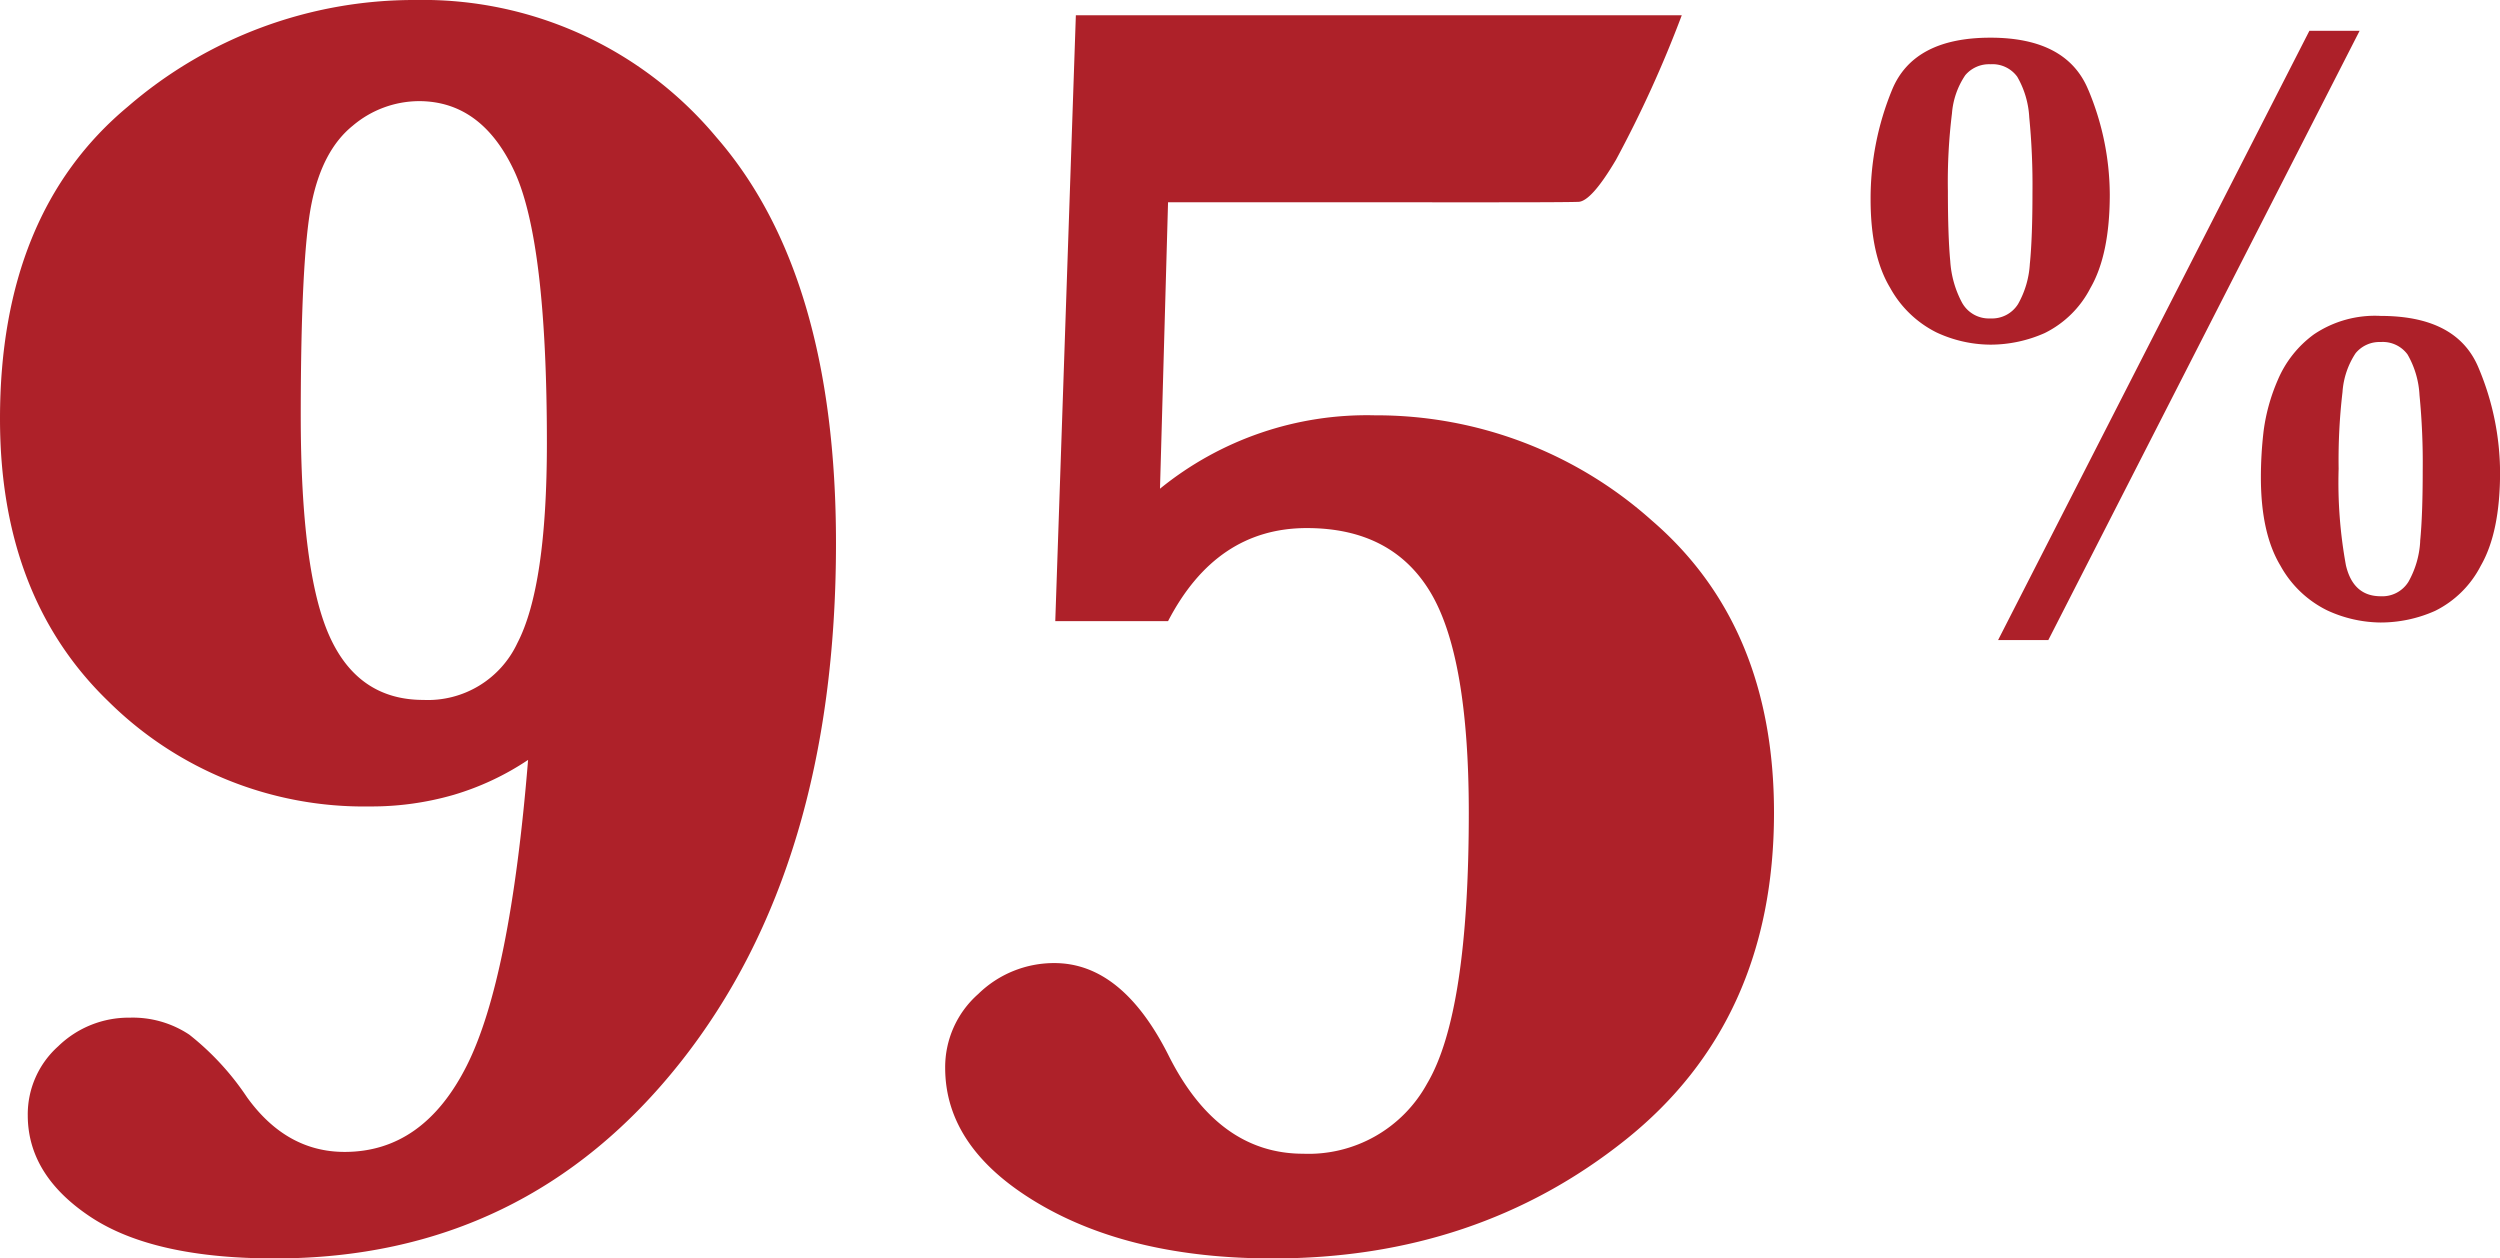
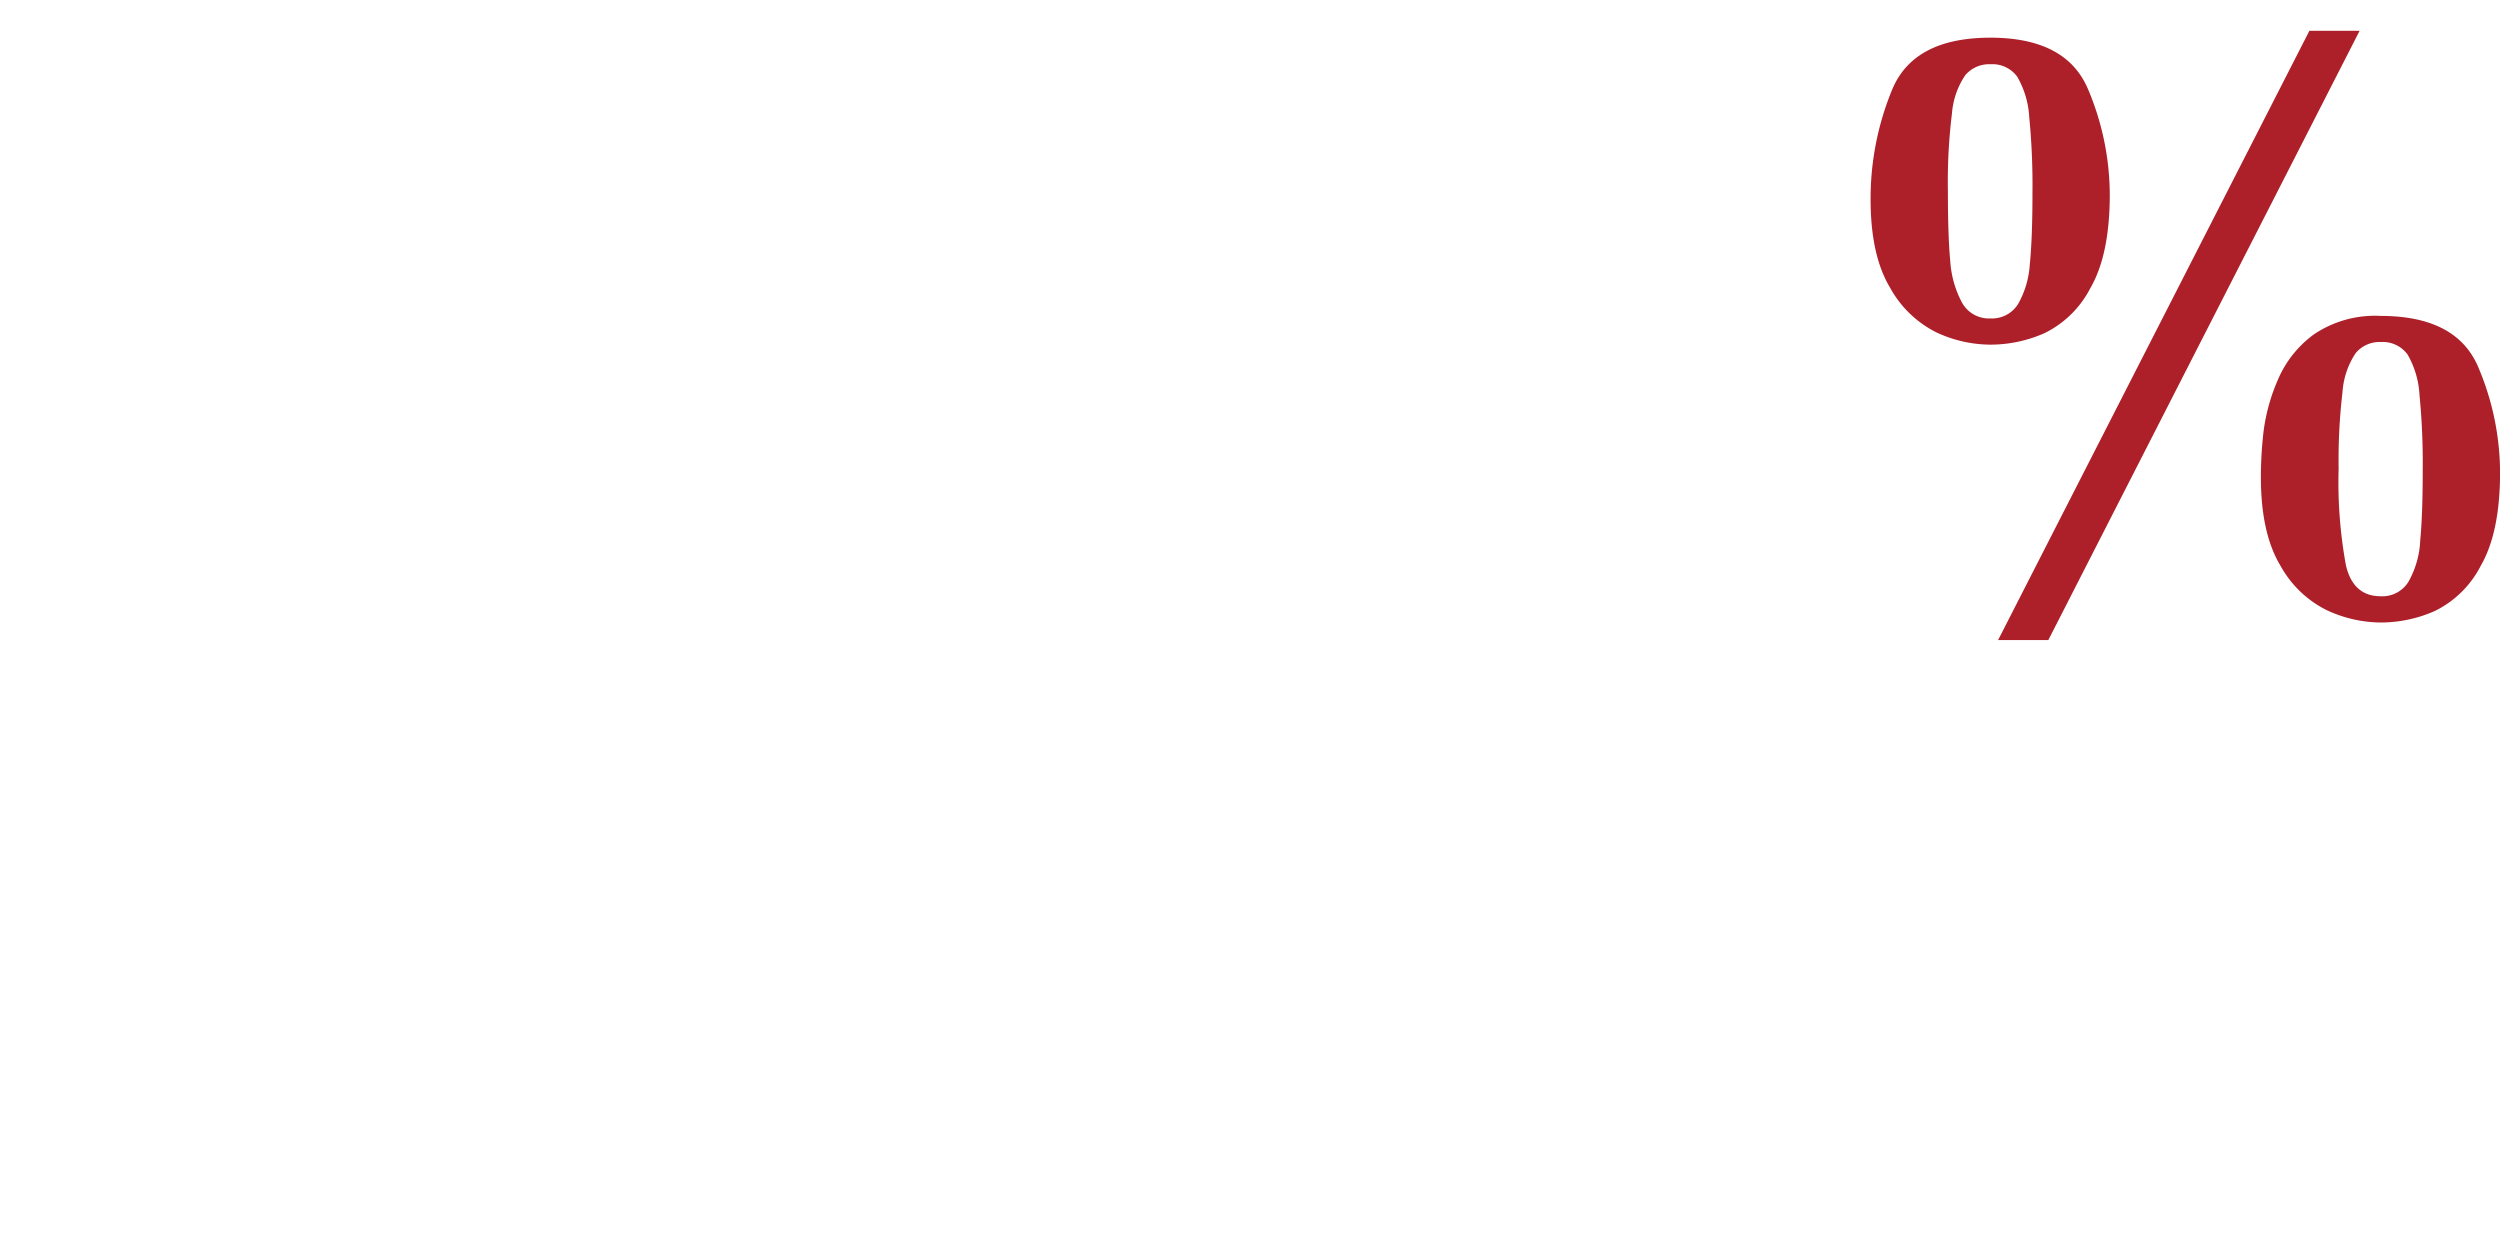
<svg xmlns="http://www.w3.org/2000/svg" width="245.491" height="123.574" viewBox="0 0 245.491 123.574">
  <g id="_95_" data-name="95%" transform="translate(-1303.609 -826.975)">
-     <path id="Path_715" data-name="Path 715" d="M71.465,114.594a26.755,26.755,0,0,1-7.295,3.428,29.023,29.023,0,0,1-8.262,1.143,35.626,35.626,0,0,1-25.62-10.283Q19.609,98.6,19.609,81.107q0-20.215,12.568-30.674A42.975,42.975,0,0,1,60.391,39.975,37.528,37.528,0,0,1,89.966,53.466Q101.7,66.957,101.7,93.324q0,31.641-15.249,50.933T46.592,163.549q-11.953,0-18.105-4.087t-6.152-9.976a8.963,8.963,0,0,1,2.988-6.768,9.924,9.924,0,0,1,7.031-2.812,10.028,10.028,0,0,1,5.845,1.67,26.588,26.588,0,0,1,5.669,6.152q3.867,5.361,9.58,5.361,7.734,0,12-8.481T71.465,114.594ZM49.141,80.756q0,15.381,2.813,21.665t9.229,6.284a9.7,9.7,0,0,0,9.229-5.581q2.9-5.581,2.9-19.644,0-19.863-3.208-26.719t-9.36-6.855a10.128,10.128,0,0,0-6.5,2.417Q51.25,54.74,50.2,59.97T49.141,80.756Zm74.092,20.215,2.021-59.5h59.5a115.4,115.4,0,0,1-6.46,14.194q-2.417,4.087-3.691,4.131t-7.866.044H134.307l-.791,28.125a32.2,32.2,0,0,1,21.094-7.207,40.563,40.563,0,0,1,27.2,10.327q12,10.327,12,28.7,0,20.479-14.59,32.124T144.59,163.549q-13.887,0-23.027-5.405t-9.141-13.315a9.575,9.575,0,0,1,3.252-7.251,10.637,10.637,0,0,1,7.471-3.032q6.68,0,11.25,9.141,4.834,9.58,13.184,9.58a13.273,13.273,0,0,0,12.173-6.9q4.087-6.9,4.087-26.587,0-15.381-3.779-21.665T147.93,91.83q-8.877,0-13.623,9.141Z" transform="translate(1284 787)" fill="#ae2129" />
    <path id="Path_141" data-name="Path 141" d="M157.6-95.573q-2.109-5.1-9.613-5.1a10.711,10.711,0,0,0-6.557,1.813,10.693,10.693,0,0,0-3.541,4.469,18.557,18.557,0,0,0-1.391,4.975,39.151,39.151,0,0,0-.273,4.6q0,5.481,1.918,8.664a10.54,10.54,0,0,0,4.575,4.385,12.7,12.7,0,0,0,5.27,1.2,13.147,13.147,0,0,0,5.334-1.138,10.041,10.041,0,0,0,4.49-4.427q1.9-3.288,1.9-9.192A26.653,26.653,0,0,0,157.6-95.573m-16.611-33.1L110.419-68.843h4.933l30.567-59.827Zm-21.713,5.8q-2.11-5.123-9.613-5.122-7.548,0-9.655,5.122A28.03,28.03,0,0,0,97.9-112.1q0,5.482,1.918,8.664a10.578,10.578,0,0,0,4.554,4.385,12.661,12.661,0,0,0,5.291,1.2,13.137,13.137,0,0,0,5.334-1.139,10.034,10.034,0,0,0,4.49-4.426q1.9-3.289,1.9-9.191a26.8,26.8,0,0,0-2.108-10.267m32.59,44.332a9.055,9.055,0,0,1-1.159,3.984,3.017,3.017,0,0,1-2.719,1.413q-2.7,0-3.415-3.036a45.192,45.192,0,0,1-.717-9.486,57.467,57.467,0,0,1,.38-7.526,7.865,7.865,0,0,1,1.286-3.816,3.031,3.031,0,0,1,2.466-1.1,3.011,3.011,0,0,1,2.635,1.222A8.877,8.877,0,0,1,151.8-92.9a68.28,68.28,0,0,1,.316,7.4q0,4.386-.253,6.956m-38.324-27.278a9.058,9.058,0,0,1-1.159,3.984,3.017,3.017,0,0,1-2.719,1.412,3.012,3.012,0,0,1-2.8-1.581,9.972,9.972,0,0,1-1.139-4.048q-.232-2.466-.232-6.893a54.748,54.748,0,0,1,.4-7.61,7.762,7.762,0,0,1,1.307-3.753,3.057,3.057,0,0,1,2.466-1.075,3.011,3.011,0,0,1,2.635,1.223,8.884,8.884,0,0,1,1.181,3.984,68.255,68.255,0,0,1,.316,7.4q0,4.385-.253,6.956" transform="translate(1389.395 958.67)" fill="#ad2029" />
  </g>
</svg>